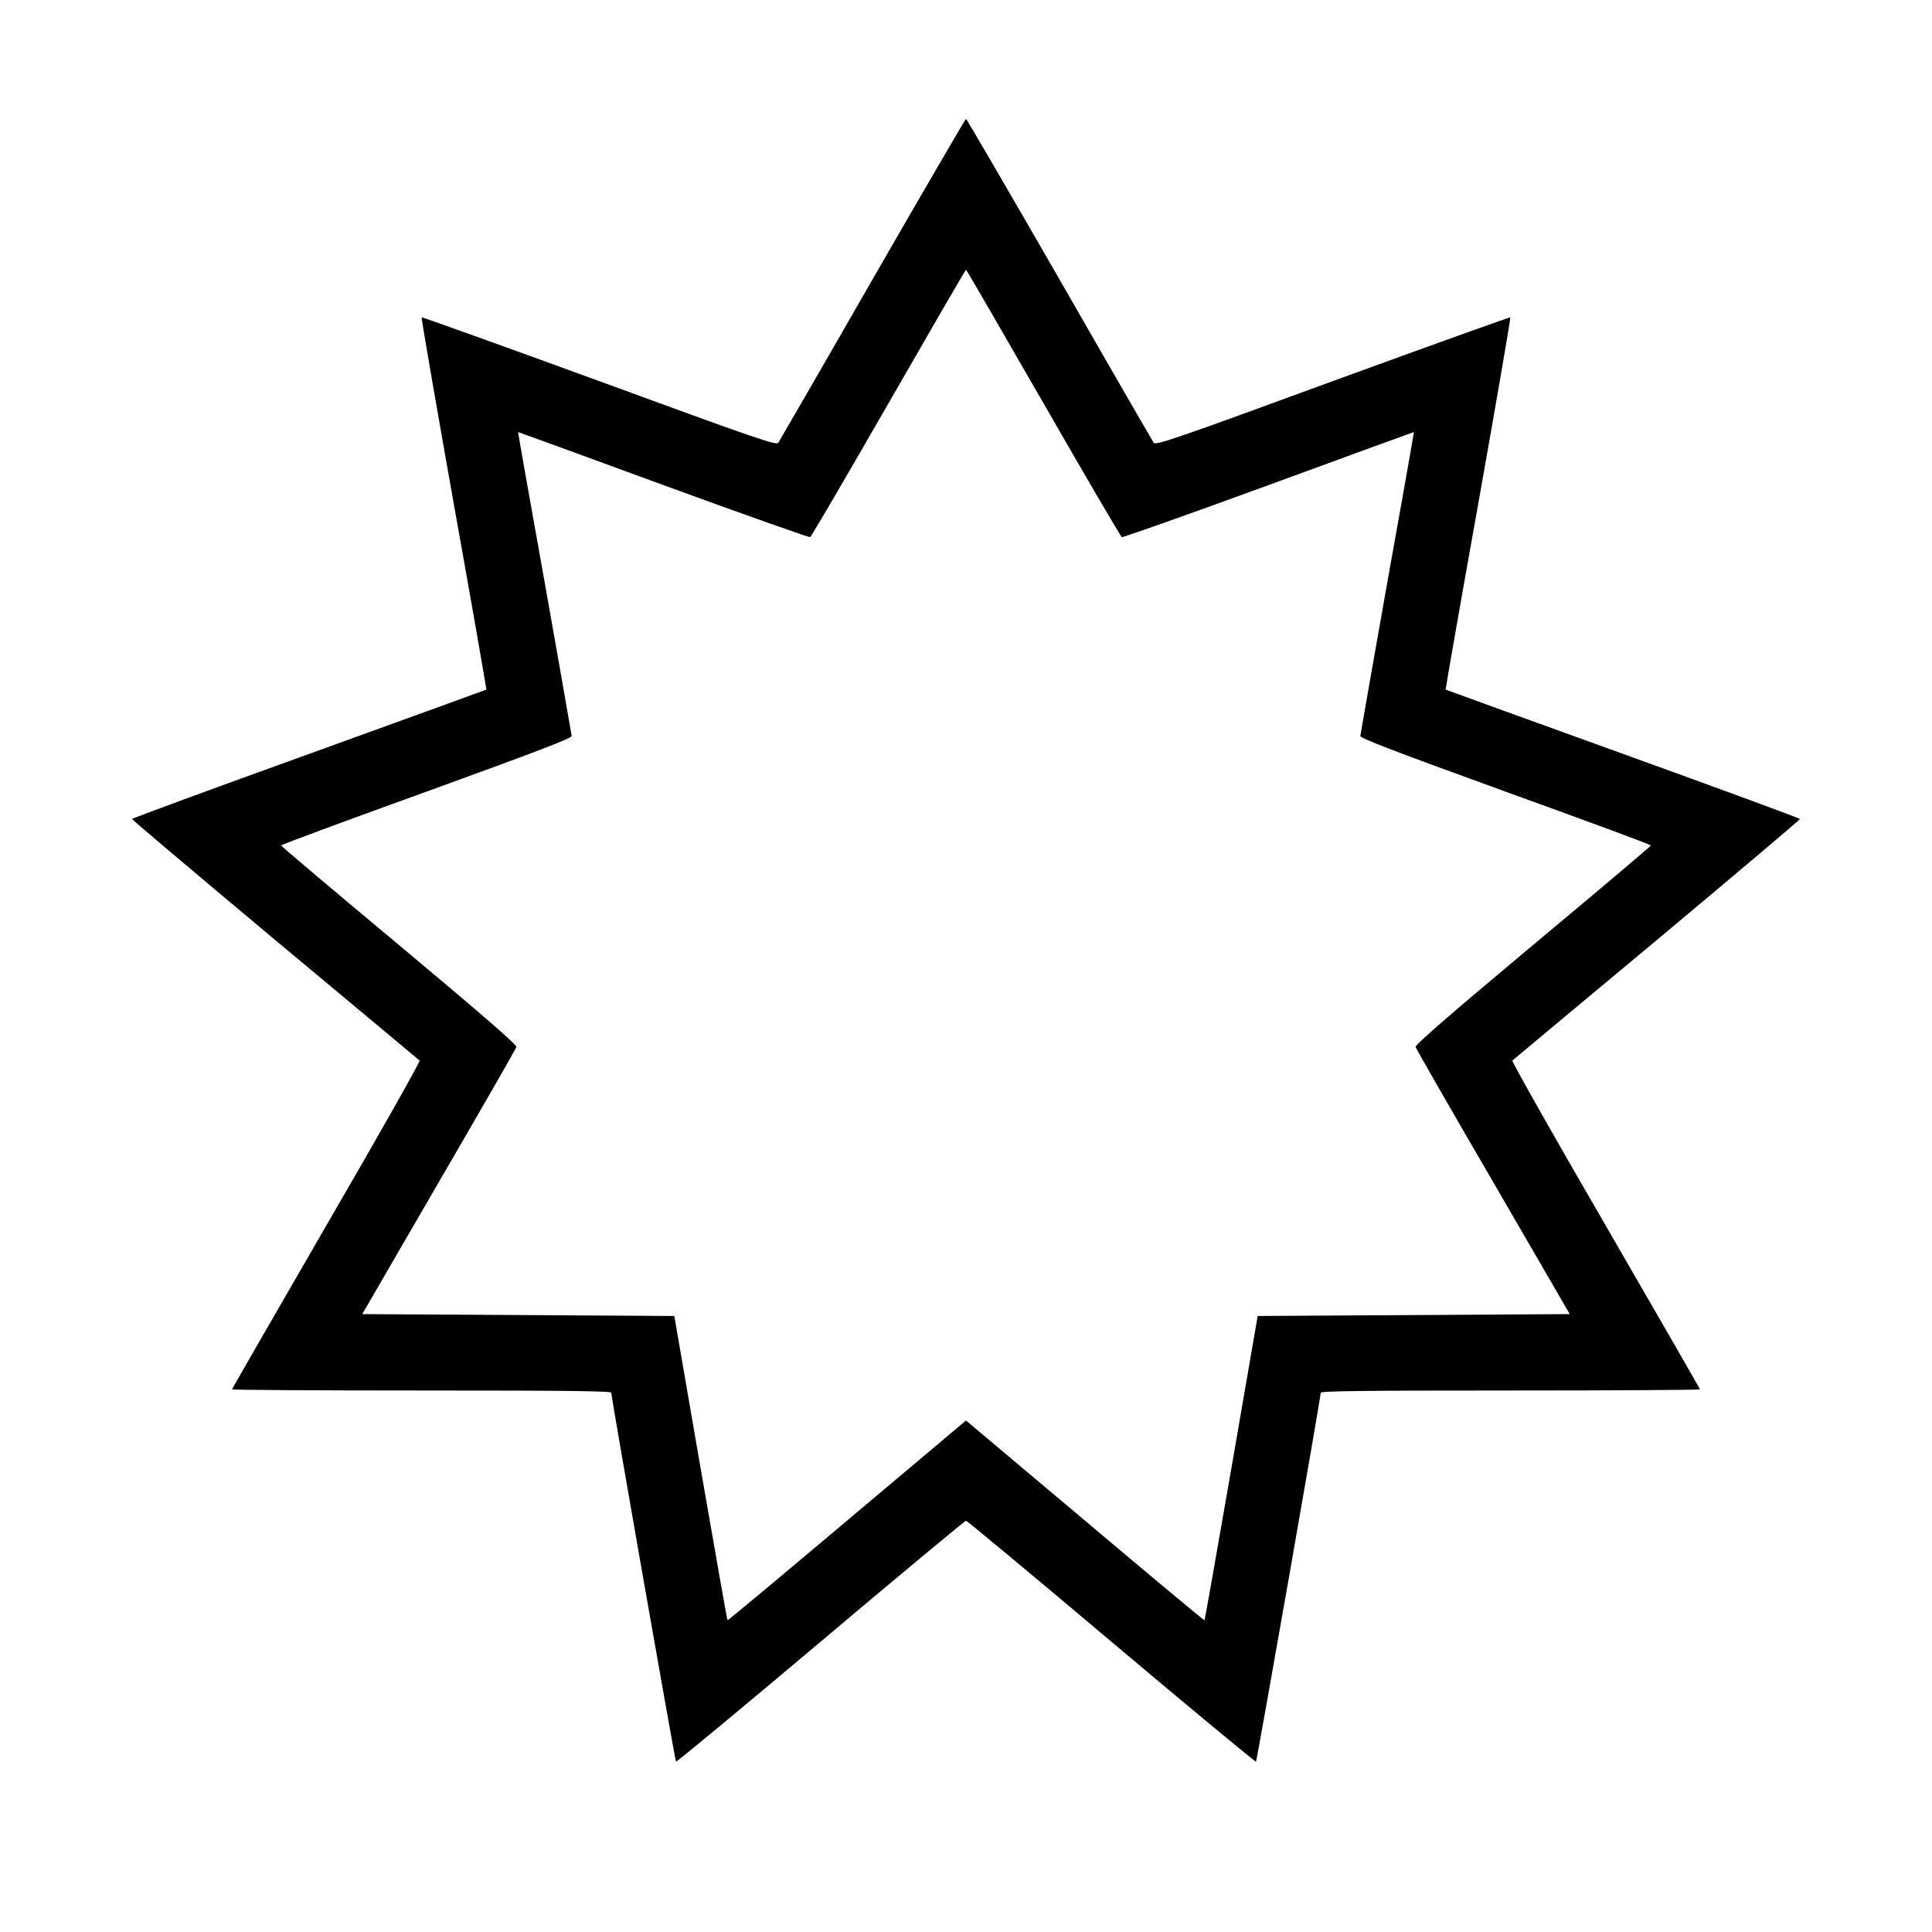
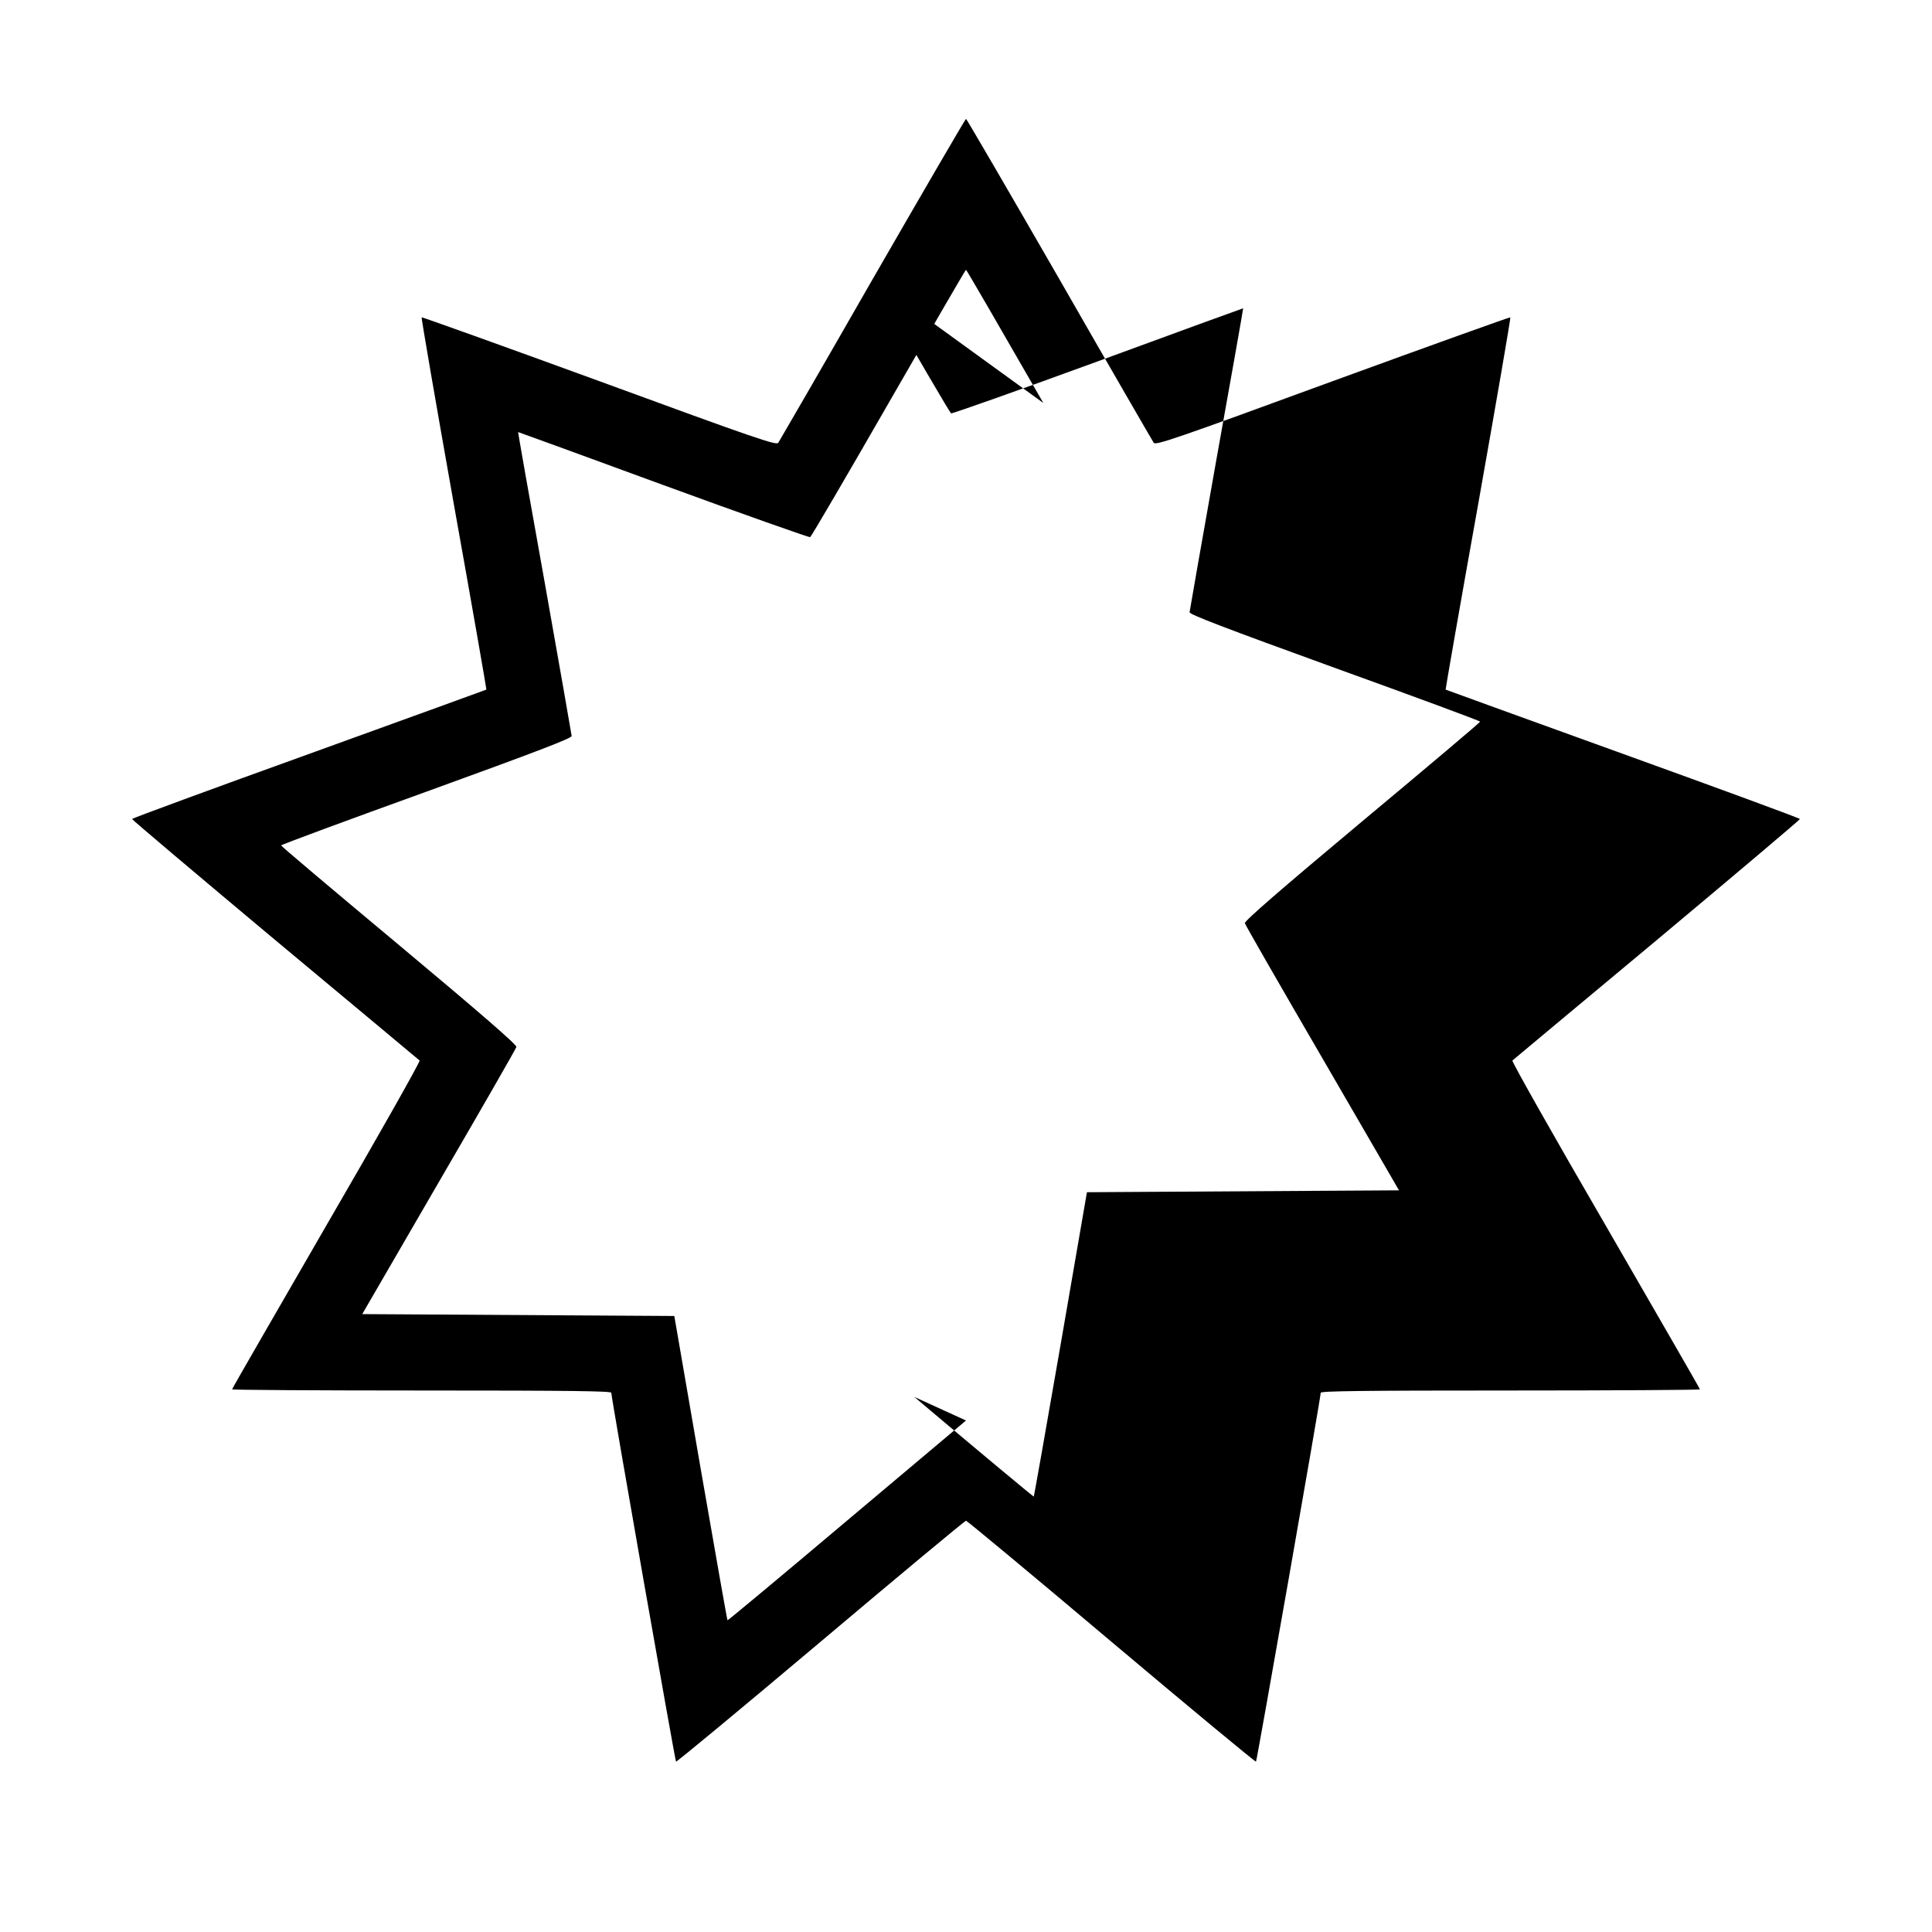
<svg xmlns="http://www.w3.org/2000/svg" version="1" width="1365.333" height="1365.333" viewBox="0 0 1024 1024">
-   <path d="M462.5 148c-26.8 46.8-49.4 85.8-50 86.7-1.1 1.4-11.2-2-94.9-32.7-51.5-18.8-93.9-34-94.1-33.8-.3.2 7.4 44.7 17 98.8 9.7 54 17.4 98.4 17.3 98.5-.2.1-42.5 15.5-94 34.1-51.6 18.6-93.8 34.1-93.8 34.5 0 .4 34.1 29.2 75.7 64 41.7 34.7 76.2 63.6 76.7 64 .5.4-21.7 39.7-49.3 87.2-27.5 47.6-50.1 86.7-50.1 87.1 0 .3 45.2.6 100.5.6 79.7 0 100.5.3 100.5 1.2 0 2.7 33.8 195 34.3 195.5.3.3 34.8-28.3 76.7-63.6 41.8-35.3 76.5-64.1 77-64.1s35.2 28.8 77 64.1c41.9 35.3 76.4 63.9 76.7 63.6.5-.5 34.3-192.8 34.3-195.5 0-.9 20.8-1.2 100.5-1.2 55.3 0 100.5-.3 100.5-.6 0-.4-22.6-39.5-50.1-87.1-27.6-47.5-49.8-86.8-49.3-87.2.5-.4 35-29.3 76.7-64 41.6-34.8 75.7-63.6 75.7-64 0-.4-42.2-15.9-93.7-34.5-51.6-18.6-93.9-34-94.1-34.1-.1-.1 7.6-44.5 17.3-98.5 9.6-54.1 17.3-98.6 17-98.8-.2-.2-42.6 15-94.1 33.8-83.7 30.7-93.8 34.1-94.9 32.7-.6-.9-23.2-39.9-50-86.7-26.9-46.7-49.2-85-49.5-85-.3 0-22.6 38.3-49.5 85zm90.5 65.6c22.3 38.8 41 70.8 41.6 71.1.6.2 35.7-12.2 77.8-27.6 42.2-15.5 76.8-28.1 77-28.1.1 0-6.2 35.9-14.1 79.7-7.8 43.9-14.2 80.5-14.3 81.4 0 1.2 18.3 8.2 77 29.5 42.4 15.3 77 28.1 77 28.5 0 .4-28.2 24.2-62.6 52.9-43.9 36.7-62.4 52.8-62.1 53.9.2.9 18.7 33.1 41.1 71.6l40.6 70-82.7.5-82.7.5-13.9 80.5c-7.7 44.3-14.1 80.7-14.3 80.8-.1.2-28.6-23.5-63.3-52.8L512 752.9 448.9 806c-34.7 29.3-63.2 53-63.3 52.8-.2-.1-6.6-36.5-14.3-80.8l-13.9-80.5-82.7-.5-82.7-.5 40.6-70c22.4-38.5 40.9-70.7 41.1-71.6.3-1.1-18.2-17.2-62.1-53.9-34.4-28.7-62.6-52.5-62.6-52.9 0-.4 34.6-13.2 77-28.5 58.7-21.3 77-28.3 77-29.5-.1-.9-6.5-37.5-14.3-81.4-7.9-43.8-14.2-79.7-14.1-79.7.2 0 34.8 12.6 77 28.1 42.1 15.4 77.2 27.8 77.8 27.6.6-.3 19.3-32.3 41.6-71.1s40.7-70.6 41-70.6c.3 0 18.7 31.8 41 70.6z" />
+   <path d="M462.5 148c-26.8 46.8-49.4 85.8-50 86.7-1.1 1.4-11.2-2-94.9-32.7-51.5-18.8-93.9-34-94.1-33.8-.3.2 7.4 44.7 17 98.8 9.7 54 17.4 98.4 17.3 98.5-.2.1-42.5 15.5-94 34.1-51.6 18.6-93.8 34.1-93.8 34.5 0 .4 34.1 29.2 75.7 64 41.7 34.7 76.2 63.6 76.7 64 .5.4-21.7 39.7-49.3 87.2-27.5 47.6-50.1 86.7-50.1 87.1 0 .3 45.2.6 100.5.6 79.7 0 100.5.3 100.5 1.2 0 2.7 33.8 195 34.3 195.5.3.3 34.8-28.3 76.7-63.6 41.8-35.3 76.5-64.1 77-64.1s35.2 28.8 77 64.1c41.9 35.3 76.4 63.9 76.7 63.6.5-.5 34.3-192.8 34.3-195.5 0-.9 20.8-1.2 100.5-1.2 55.3 0 100.5-.3 100.5-.6 0-.4-22.6-39.5-50.1-87.1-27.6-47.5-49.8-86.8-49.3-87.2.5-.4 35-29.3 76.7-64 41.6-34.8 75.7-63.6 75.7-64 0-.4-42.2-15.9-93.7-34.5-51.6-18.6-93.9-34-94.1-34.1-.1-.1 7.6-44.5 17.3-98.5 9.6-54.1 17.3-98.6 17-98.8-.2-.2-42.6 15-94.1 33.8-83.7 30.7-93.8 34.1-94.9 32.7-.6-.9-23.2-39.9-50-86.7-26.9-46.7-49.2-85-49.5-85-.3 0-22.6 38.3-49.5 85zc22.3 38.8 41 70.8 41.6 71.1.6.2 35.7-12.2 77.8-27.6 42.2-15.5 76.8-28.1 77-28.1.1 0-6.2 35.9-14.1 79.7-7.8 43.9-14.2 80.5-14.3 81.4 0 1.2 18.3 8.2 77 29.5 42.4 15.3 77 28.1 77 28.5 0 .4-28.2 24.2-62.6 52.9-43.9 36.7-62.4 52.8-62.1 53.9.2.9 18.7 33.1 41.1 71.6l40.6 70-82.7.5-82.7.5-13.9 80.5c-7.7 44.3-14.1 80.7-14.3 80.8-.1.2-28.6-23.5-63.3-52.8L512 752.9 448.9 806c-34.7 29.3-63.2 53-63.3 52.8-.2-.1-6.6-36.5-14.3-80.8l-13.9-80.5-82.7-.5-82.7-.5 40.6-70c22.4-38.5 40.9-70.7 41.1-71.6.3-1.1-18.2-17.2-62.1-53.9-34.4-28.7-62.6-52.5-62.6-52.9 0-.4 34.6-13.2 77-28.5 58.7-21.3 77-28.3 77-29.5-.1-.9-6.5-37.5-14.3-81.4-7.9-43.8-14.2-79.7-14.1-79.7.2 0 34.8 12.6 77 28.1 42.1 15.4 77.2 27.8 77.8 27.6.6-.3 19.3-32.3 41.6-71.1s40.7-70.6 41-70.6c.3 0 18.7 31.8 41 70.6z" />
</svg>